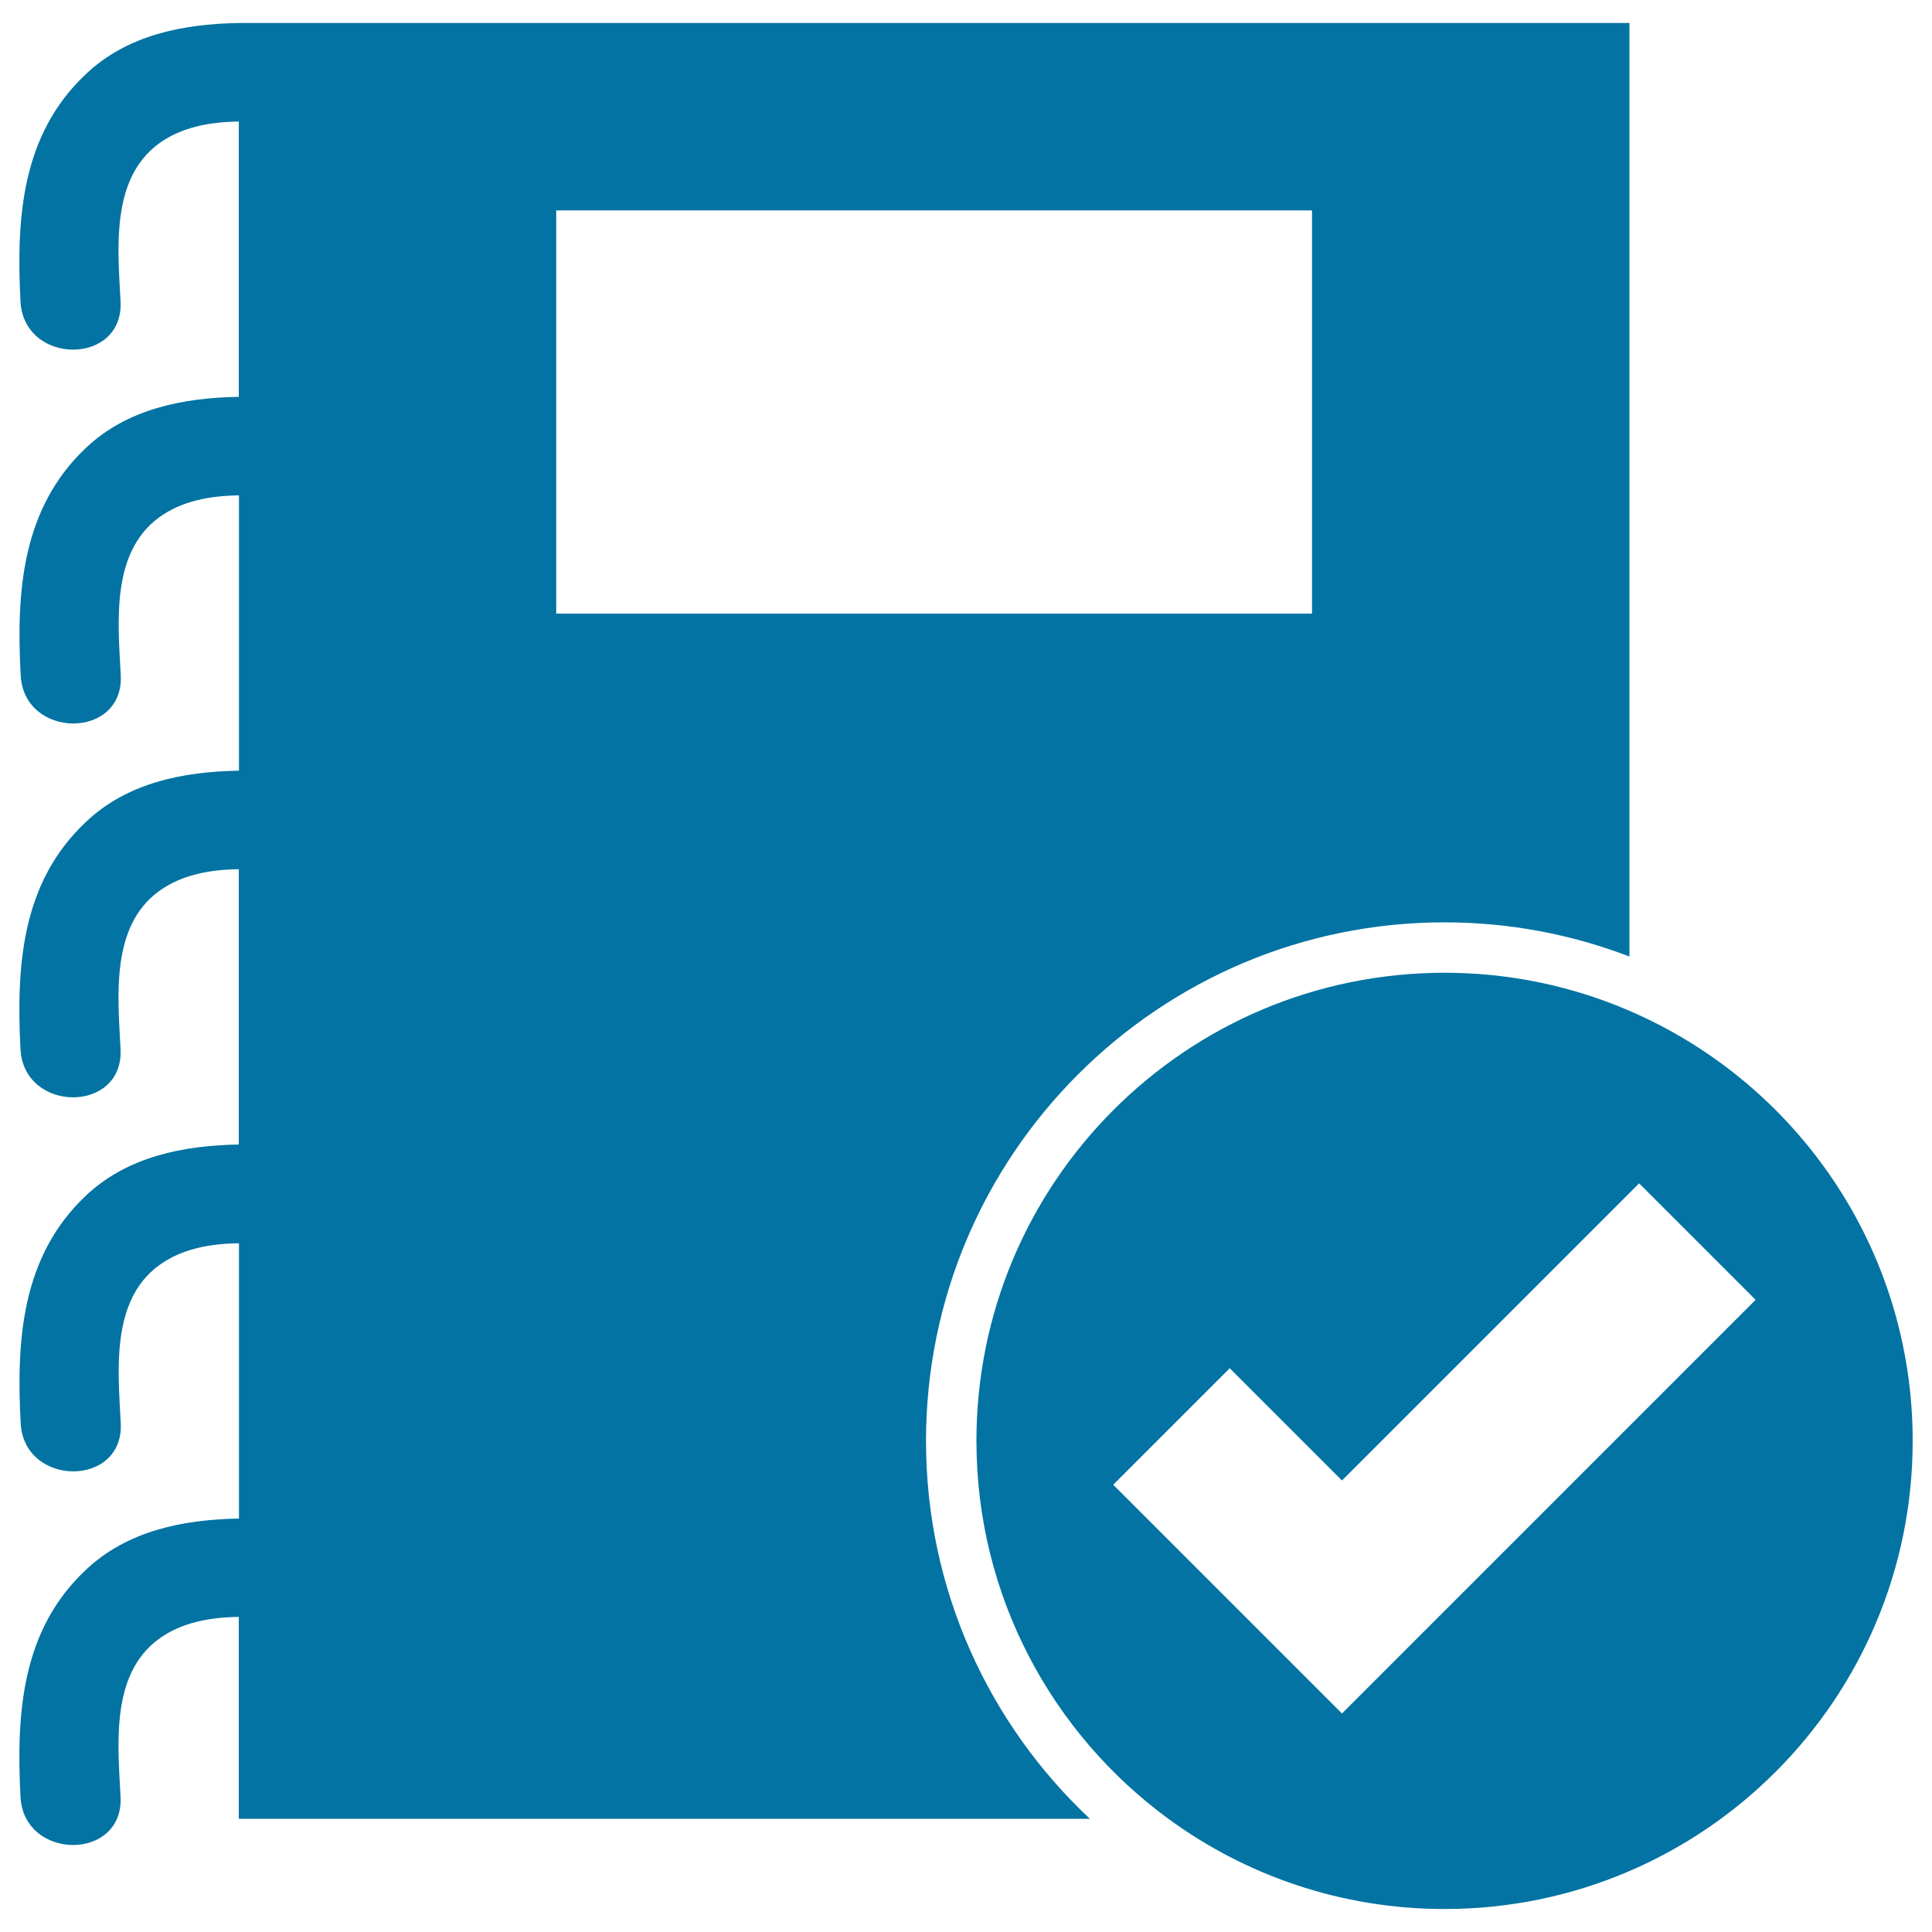
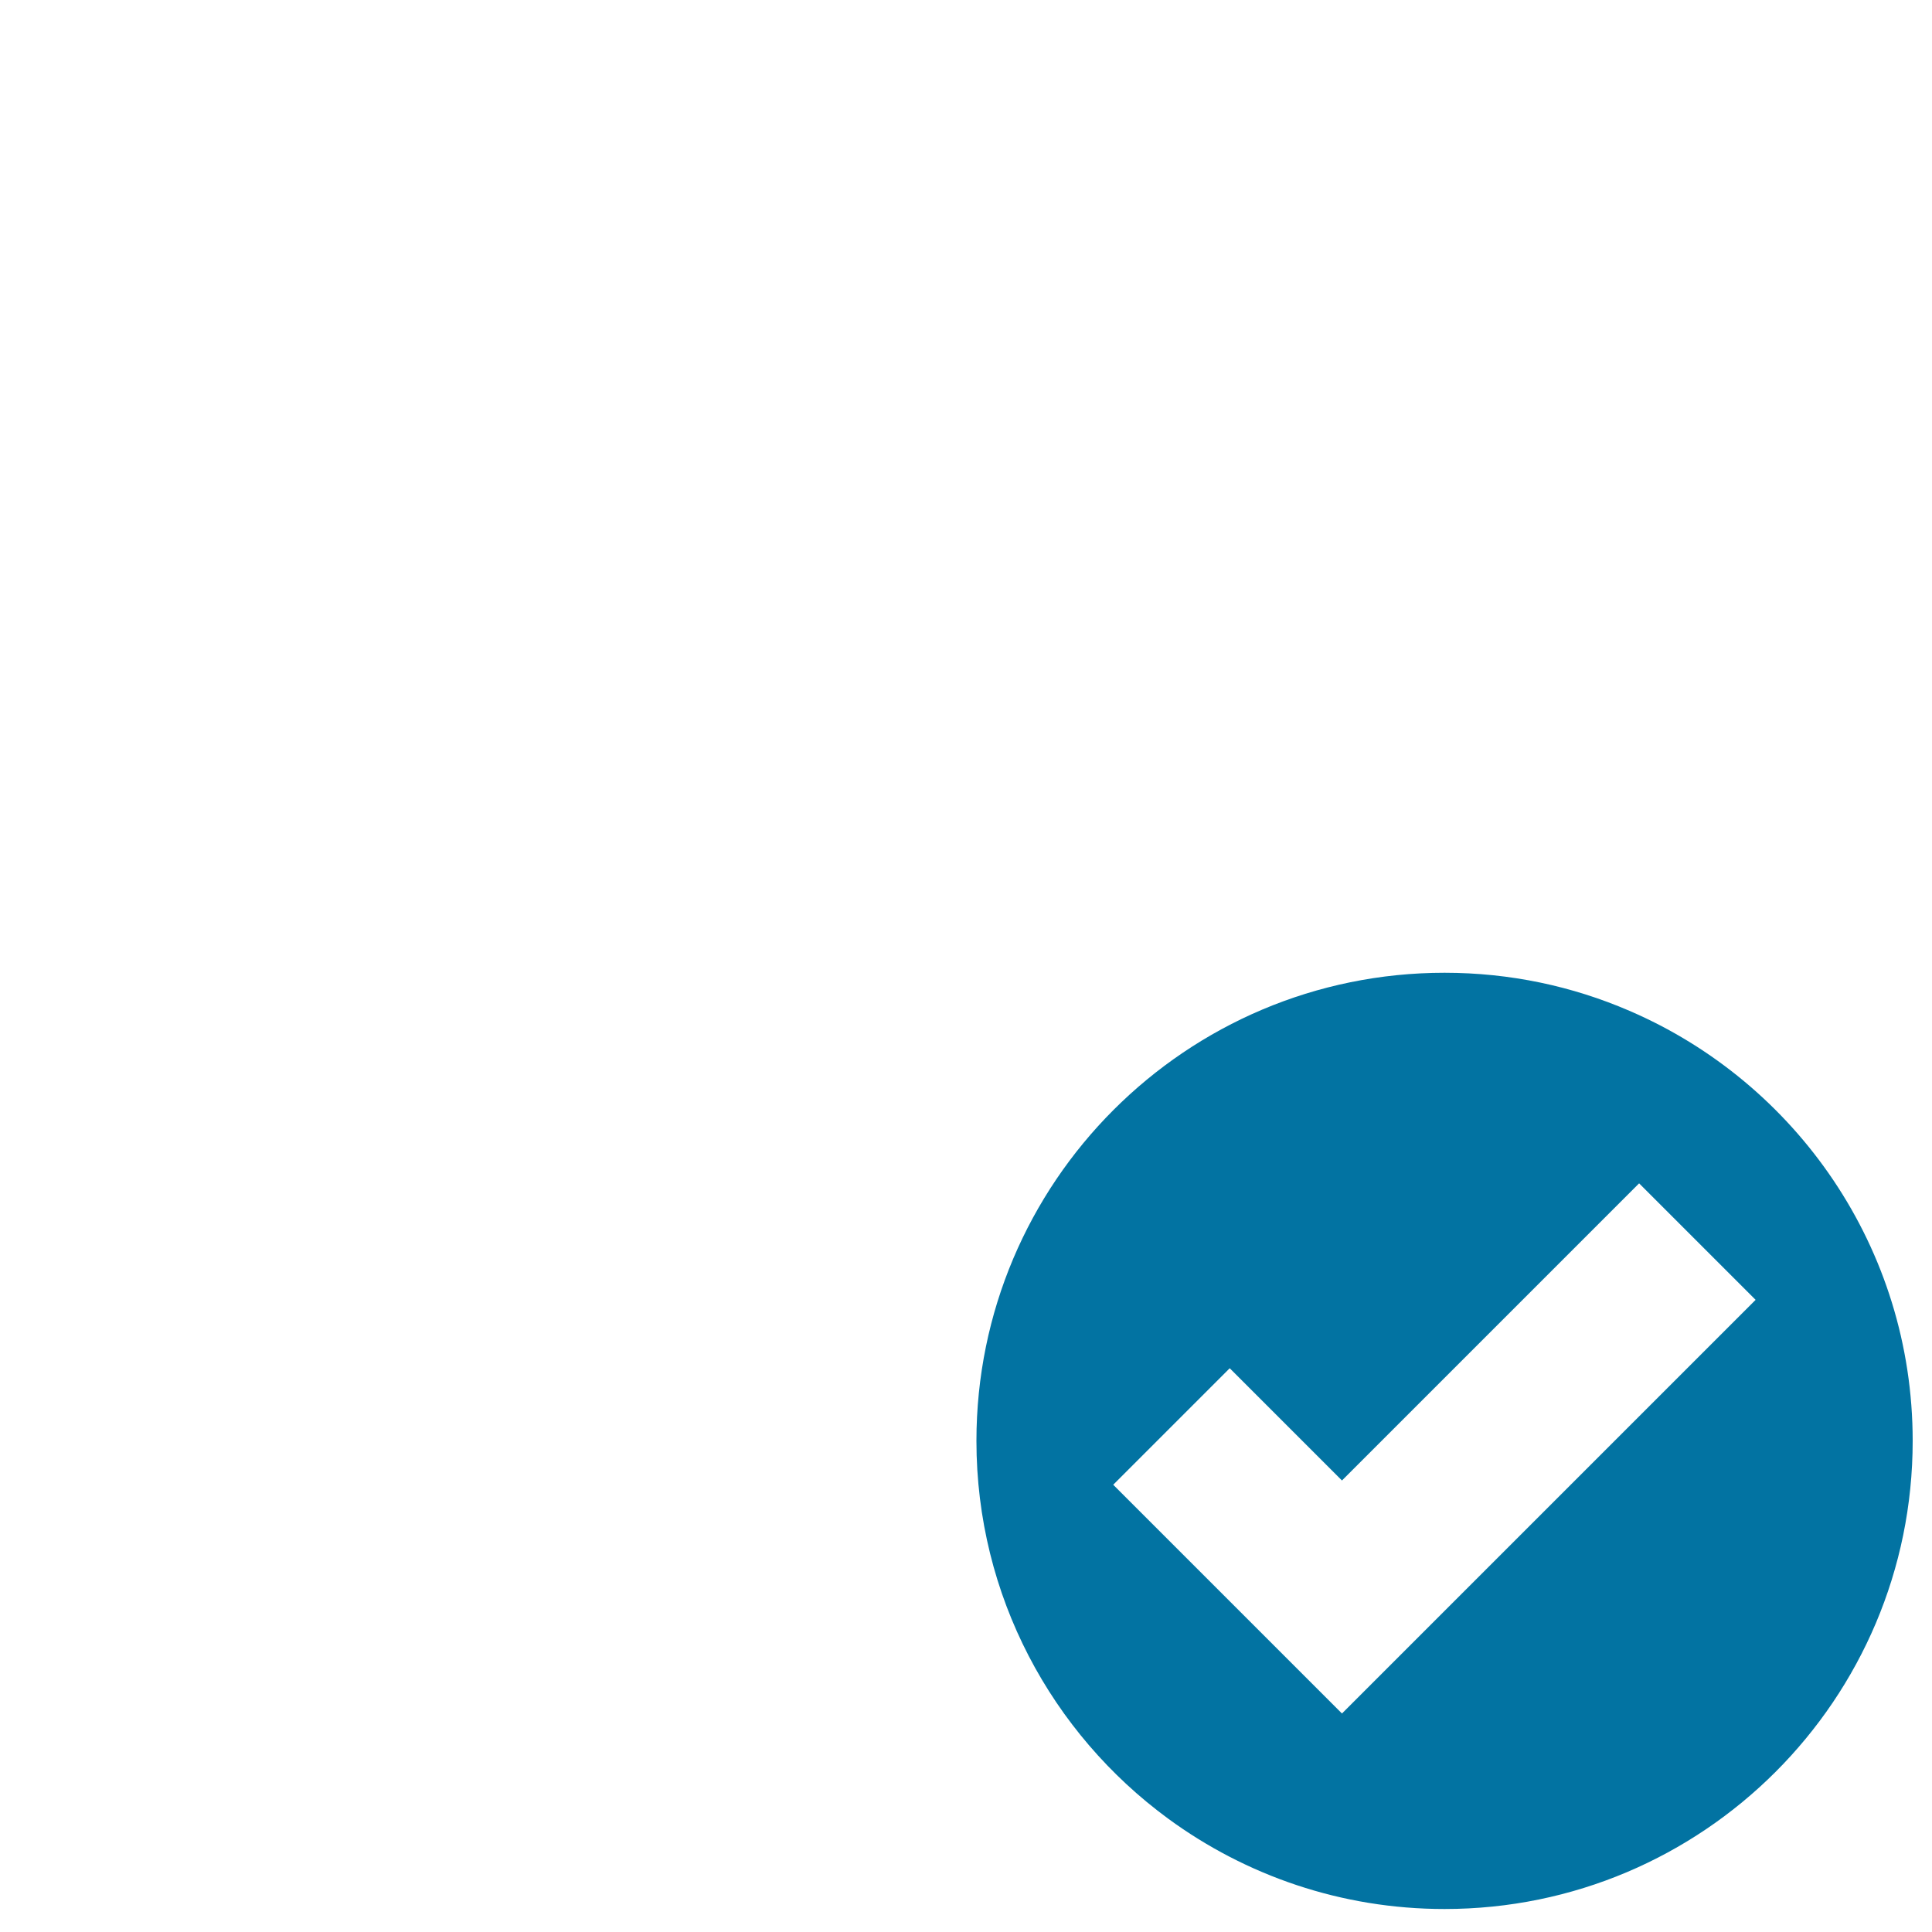
<svg xmlns="http://www.w3.org/2000/svg" viewBox="0 0 1000 1000" style="fill:#0273a2">
  <title>Verified Notes Symbol SVG icon</title>
  <g>
    <g>
-       <path d="M479.3,745.8c0-148,120.4-268.4,268.4-268.4c33.7,0,66,6.3,95.7,17.7V11.9H123.6v0c-28.9,0.5-57.9,6.2-79.3,26.6C11.1,69.8,8.4,112.9,10.6,156c1.7,33.2,53.5,33.4,51.8,0c-1.4-27.1-5.2-63.2,19.7-81.6c11.7-8.6,26.4-11.3,41.5-11.5v142.5c-28.9,0.5-57.9,6.2-79.3,26.6c-33.1,31.4-35.9,74.5-33.6,117.5c1.7,33.2,53.5,33.4,51.8,0c-1.4-27.1-5.2-63.2,19.7-81.6c11.7-8.6,26.4-11.3,41.5-11.5v142.5c-28.9,0.5-57.9,6.2-79.3,26.6C11.1,456.8,8.4,499.9,10.6,543c1.7,33.2,53.5,33.4,51.8,0c-1.4-27.1-5.2-63.3,19.7-81.6c11.7-8.6,26.4-11.3,41.5-11.5v142.5c-28.9,0.5-57.9,6.3-79.3,26.6c-33.1,31.4-35.9,74.5-33.6,117.6c1.7,33.2,53.5,33.4,51.8,0c-1.4-27.1-5.2-63.3,19.7-81.6c11.7-8.6,26.4-11.3,41.5-11.5v142.5c-28.9,0.5-57.9,6.3-79.3,26.6C11.1,843.8,8.4,886.9,10.6,930c1.7,33.2,53.5,33.4,51.8,0c-1.4-27.1-5.2-63.3,19.7-81.6c11.7-8.6,26.4-11.3,41.5-11.5v104.5h440.5C511.9,892.4,479.3,822.9,479.3,745.8z M287.9,108.9h391.2v208.7H287.9V108.9L287.9,108.9z" />
      <path d="M843.4,523.2c-29.4-12.7-61.7-19.7-95.7-19.7c-133.8,0-242.3,108.5-242.3,242.3c0,80.3,39.1,151.4,99.2,195.5c40.1,29.4,89.6,46.8,143.1,46.8c133.8,0,242.3-108.5,242.3-242.3C990,646,929.6,560.3,843.4,523.2z M843.4,738.1l-88.5,88.5l-60.3,60.3l-60.3-60.3l-58.1-58.1l60.3-60.3l58.1,58.1l148.8-148.8l5-5l60.3,60.3L843.4,738.1z" />
    </g>
  </g>
</svg>